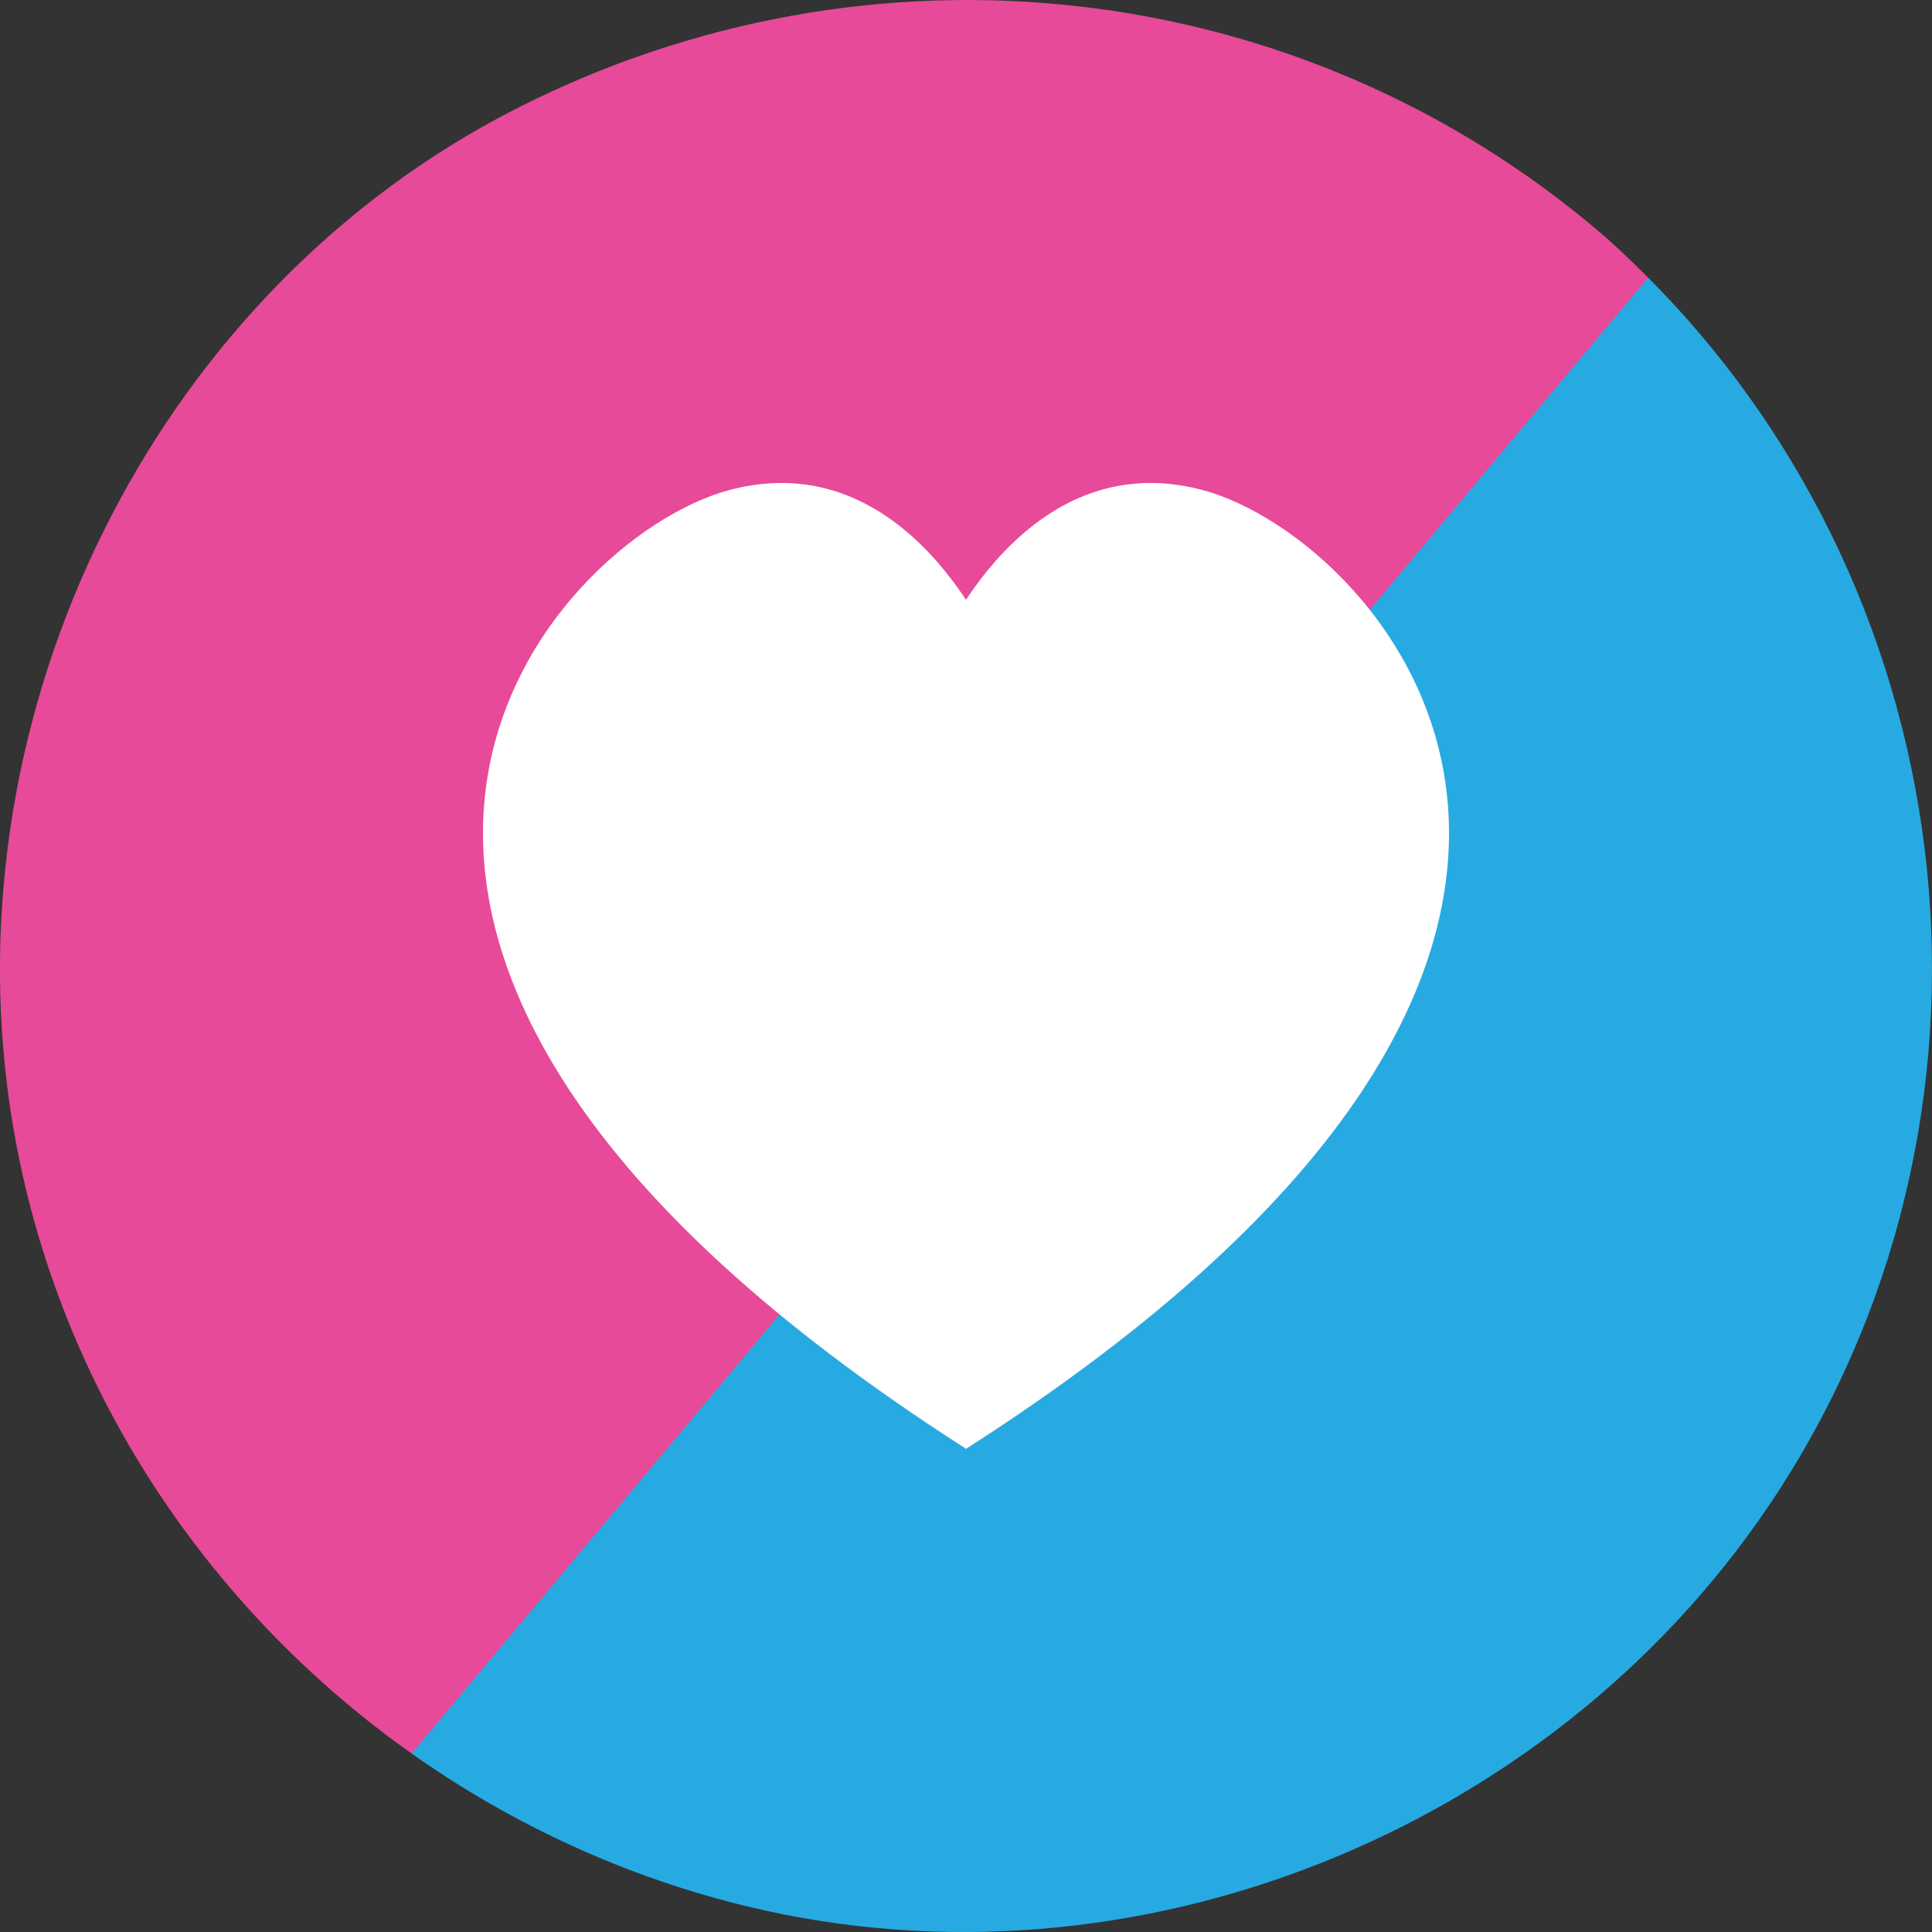
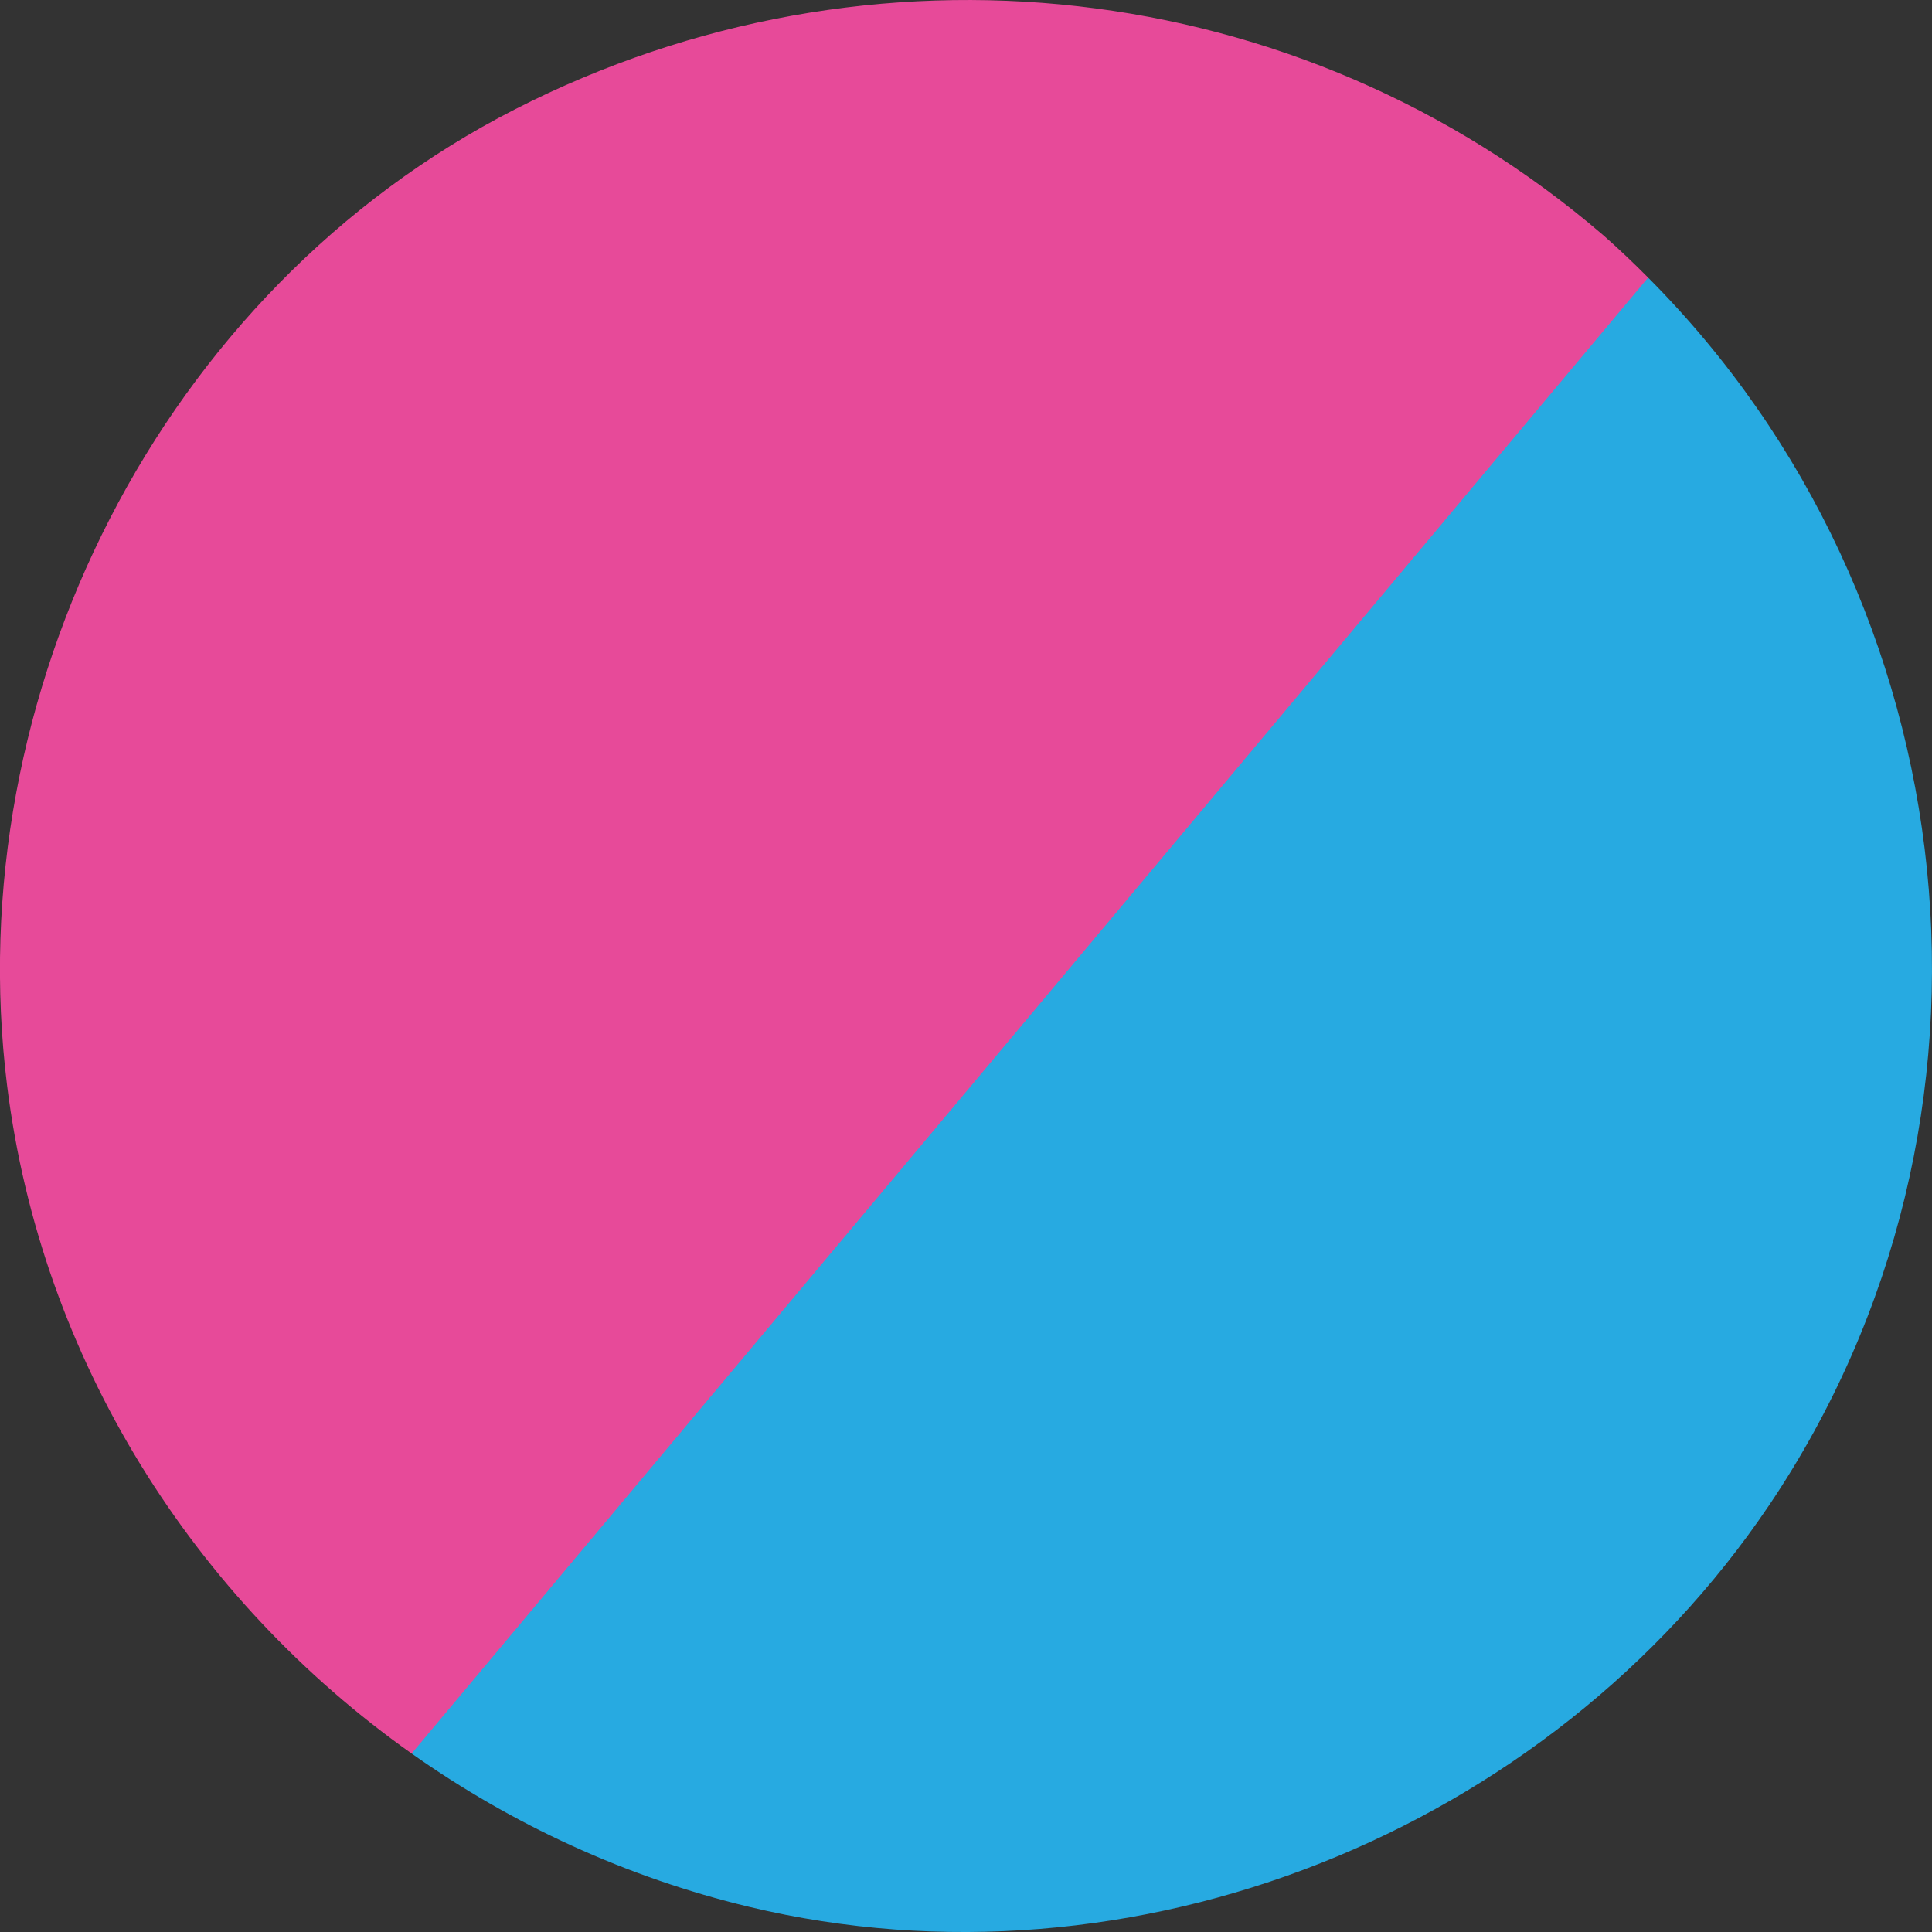
<svg xmlns="http://www.w3.org/2000/svg" width="16" height="16" version="1">
  <rect width="100%" height="100%" fill="#333333" stroke="none" />
  <path style="fill:#e74a99" d="m 13.279,1.949 c -0.002,-0.002 -0.004,-0.003 -0.006,-0.005 C 10.758,-0.214 7.206,-0.597 4.267,0.904 1.329,2.404 -0.344,5.75 0.059,8.992 0.341,11.258 1.604,13.245 3.409,14.522 c 0,0 4.975,-4.442 6.296,-6.019 C 10.944,7.024 13.649,2.299 13.649,2.299 13.53,2.179 13.407,2.062 13.279,1.949 Z" />
  <path style="fill:#27aae1" d="m 3.409,14.522 c 0.832,0.588 1.778,1.026 2.796,1.27 3.186,0.763 6.621,-0.622 8.444,-3.323 2.148,-3.184 1.676,-7.485 -1,-10.17 0,0 -3.82,4.56 -5.093,6.08 C 7.269,9.914 3.409,14.522 3.409,14.522 Z" />
-   <path style="fill:#ffffff" d="m 8.235,5.395 c 0,0 -0.712,-1.731 -2.194,-1.337 C 4.559,4.452 1.465,7.816 8.003,12 h -0.005 C 14.535,7.816 11.441,4.453 9.959,4.058 8.477,3.664 7.765,5.395 7.765,5.395 Z" />
</svg>